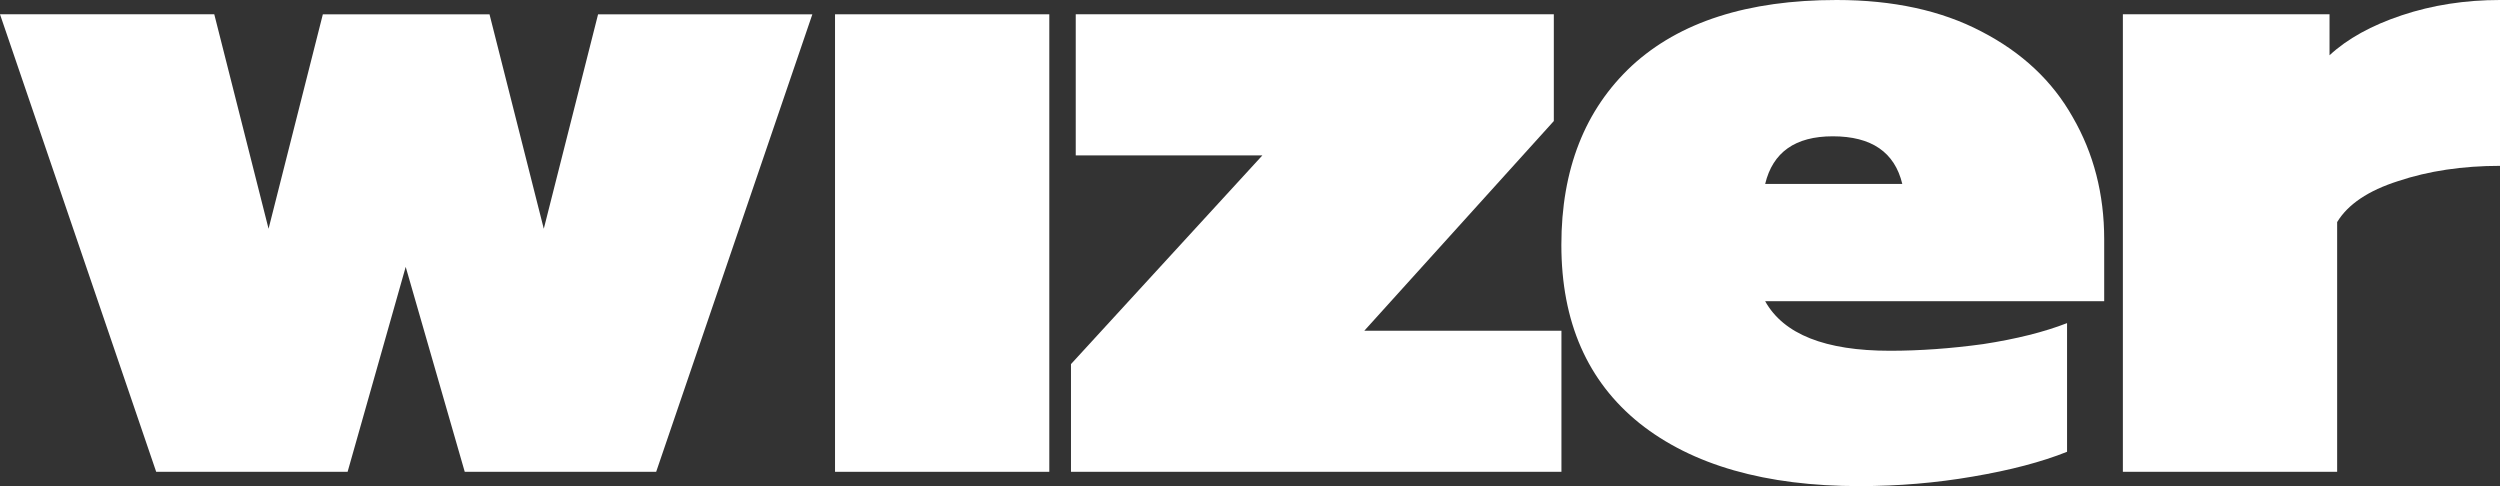
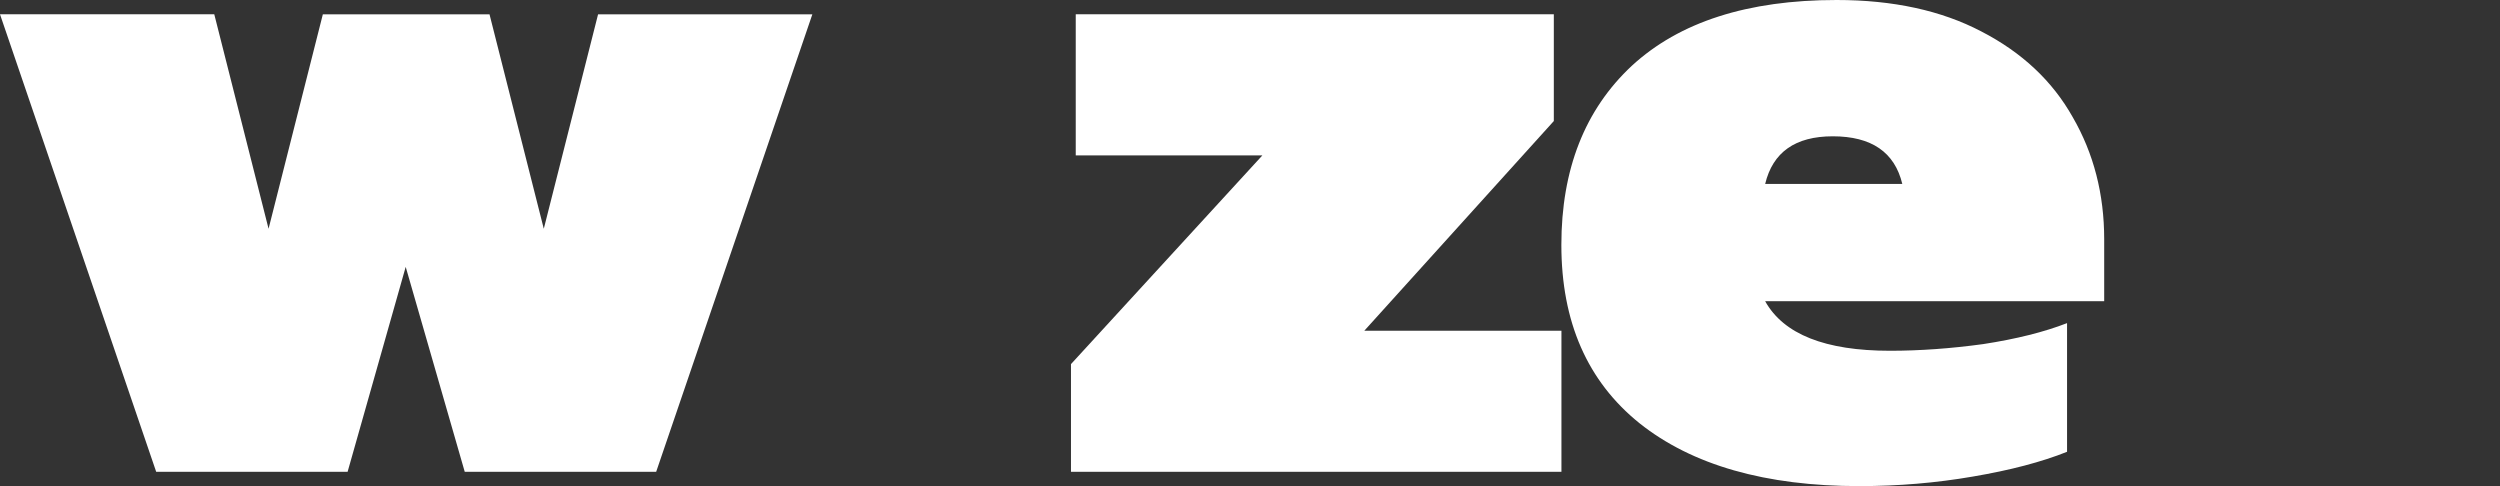
<svg xmlns="http://www.w3.org/2000/svg" preserveAspectRatio="xMidYMid meet" data-bbox="0 0 360 70" viewBox="0 0 360 70" height="70" width="360" data-type="color" role="presentation" aria-hidden="true" aria-label="">
  <rect x="0" y="0" width="360" height="70" fill="#333333" stroke="none" />
  <g>
    <path fill="#ffffff" d="M0 2.059h30.856l7.817 30.882L46.49 2.06h23.999l7.816 30.882L86.123 2.06h30.856L94.488 67.94H66.923l-8.502-29.51-8.366 29.51H22.491z" data-color="1" />
-     <path fill="#ffffff" d="M120.244 2.059H151.1V67.94h-30.856z" data-color="1" />
    <path fill="#ffffff" d="m154.221 52.431 27.564-30.058h-26.878V2.058h68.843V17.43l-27.291 30.196h28.388V67.94h-70.626z" data-color="1" />
    <path fill="#ffffff" d="M267.76 70q-20.297 0-31.679-9.059-11.245-9.059-11.245-25.666 0-16.334 10.148-25.804Q245.269 0 264.469 0q12.205 0 20.845 4.53 8.776 4.529 13.165 12.352 4.525 7.824 4.525 17.569v8.922h-48.821q3.978 7.137 17.965 7.137 6.446 0 13.44-.961 7.131-1.098 12.068-3.02v18.53q-5.486 2.196-13.577 3.568Q276.126 70 267.76 70m6.171-43.51q-1.646-6.862-10.011-6.862-8.091 0-9.737 6.862z" data-color="1" />
-     <path fill="#ffffff" d="M305.694 2.059h29.758V7.96q3.84-3.569 10.423-5.765Q352.457 0 360 0v23.882q-8.09 0-14.674 2.196-6.445 2.06-8.777 5.902v35.961h-30.855z" data-color="1" />
  </g>
</svg>